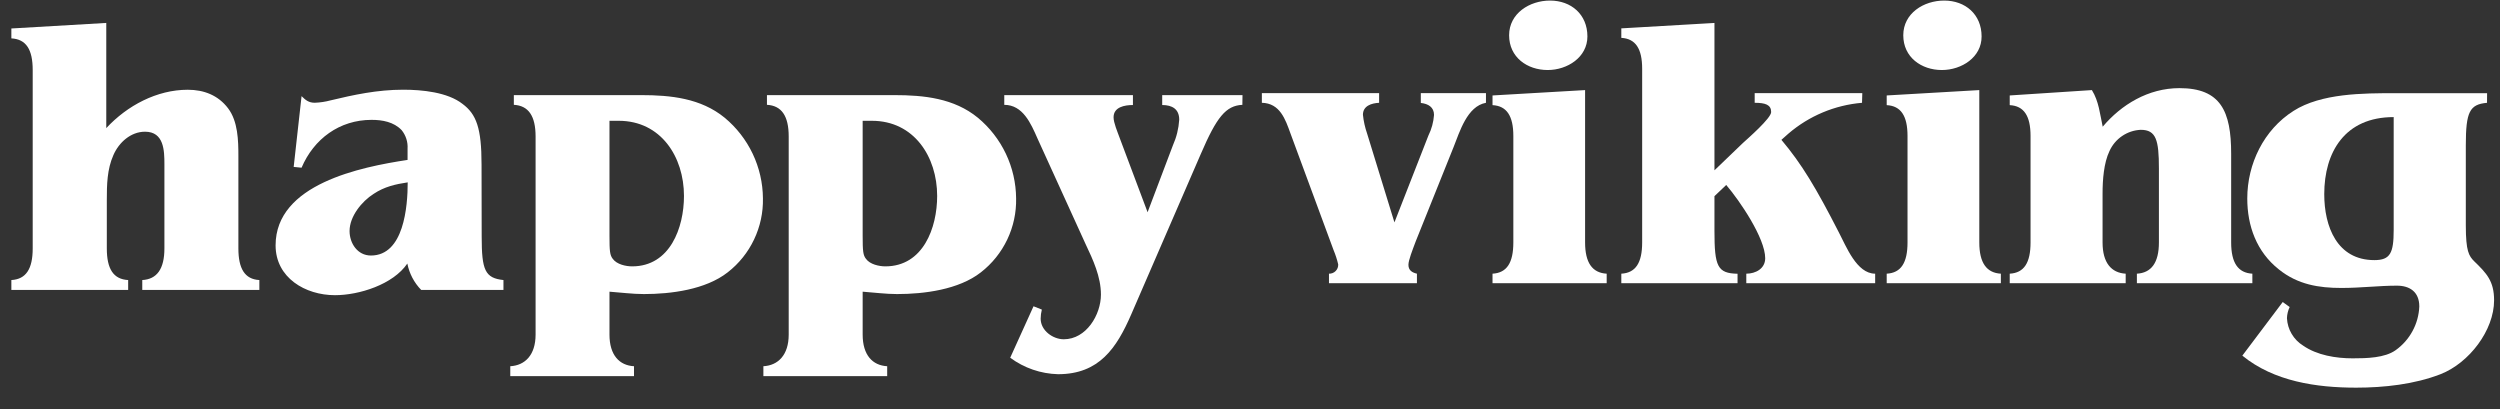
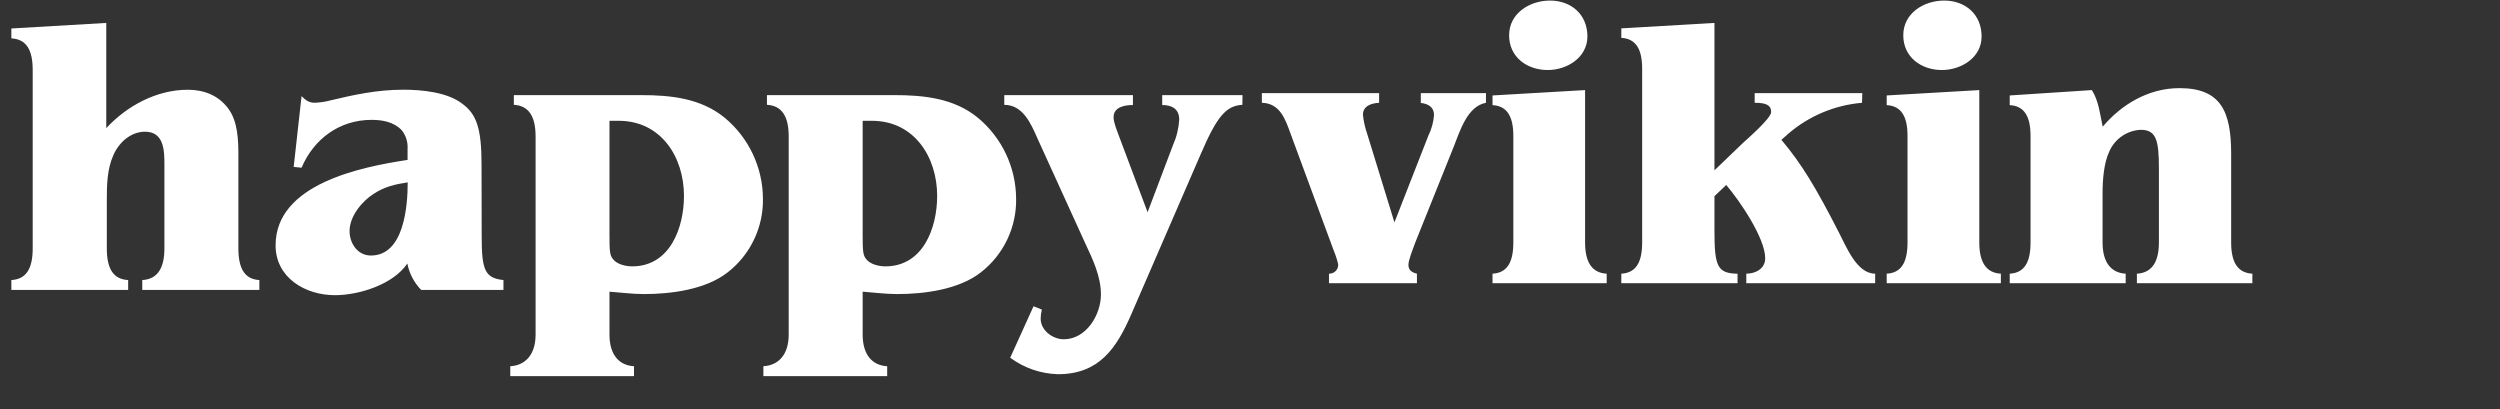
<svg xmlns="http://www.w3.org/2000/svg" width="110" height="18" viewBox="0 0 110 18" fill="none">
  <rect x="0" y="0" width="110" height="18" fill="#333333" stroke="none" />
  <path d="M4.676 5.637C5.598 4.644 6.903 3.949 8.262 3.949C8.975 3.949 9.602 4.193 10.036 4.766C10.47 5.339 10.489 6.176 10.489 6.872V10.93C10.489 11.818 10.768 12.287 11.412 12.322V12.758H6.26V12.322C6.903 12.287 7.234 11.836 7.234 10.93V7.224C7.234 6.631 7.217 5.795 6.382 5.795C5.755 5.795 5.232 6.266 4.99 6.823C4.711 7.449 4.7 8.13 4.7 8.806V10.93C4.7 11.836 4.99 12.287 5.639 12.322V12.758H0.5V12.322C1.143 12.287 1.439 11.836 1.439 10.93V3.081C1.439 2.176 1.149 1.723 0.5 1.689V1.253L4.676 1.009V5.637ZM21.194 10.407C21.194 11.888 21.339 12.235 22.152 12.322V12.758H18.533C18.221 12.438 18.009 12.034 17.923 11.596C17.297 12.518 15.801 12.988 14.739 12.988C13.433 12.988 12.126 12.222 12.126 10.795C12.126 8.098 15.869 7.349 17.933 7.036V6.544C17.952 6.249 17.859 5.957 17.673 5.727C17.325 5.361 16.82 5.274 16.349 5.274C14.94 5.274 13.809 6.109 13.269 7.379L12.922 7.344L13.269 4.23C13.443 4.403 13.582 4.521 13.85 4.521C14.085 4.512 14.319 4.477 14.546 4.416C15.555 4.174 16.599 3.947 17.74 3.947C18.559 3.947 19.69 4.052 20.353 4.573C20.961 5.026 21.188 5.636 21.188 7.237L21.194 10.407ZM16.442 8.529C15.921 8.858 15.381 9.52 15.381 10.165C15.381 10.703 15.729 11.243 16.32 11.243C17.772 11.243 17.939 9.085 17.939 8.024C17.4 8.105 16.913 8.215 16.442 8.529ZM28.209 4.185C29.516 4.185 30.837 4.323 31.882 5.177C32.405 5.61 32.827 6.152 33.119 6.766C33.41 7.379 33.564 8.049 33.569 8.728C33.582 9.353 33.448 9.973 33.179 10.538C32.911 11.103 32.514 11.598 32.02 11.982C31.046 12.747 29.515 12.939 28.331 12.939C27.826 12.939 27.315 12.869 26.817 12.834V14.722C26.817 15.626 27.253 16.079 27.896 16.114V16.549H22.452V16.114C23.095 16.079 23.566 15.626 23.566 14.722V6.004C23.566 5.1 23.252 4.647 22.609 4.612V4.185H28.209ZM26.817 5.316V10.372C26.817 11.052 26.835 11.226 26.962 11.389C27.137 11.633 27.536 11.72 27.815 11.72C29.485 11.72 30.095 10.014 30.095 8.622C30.095 6.899 29.079 5.315 27.224 5.315L26.817 5.316ZM39.349 4.185C40.656 4.185 41.977 4.323 43.022 5.177C43.545 5.61 43.967 6.152 44.259 6.766C44.55 7.379 44.704 8.049 44.709 8.728C44.722 9.353 44.589 9.973 44.32 10.538C44.051 11.103 43.654 11.598 43.16 11.982C42.186 12.747 40.655 12.939 39.471 12.939C38.966 12.939 38.455 12.869 37.957 12.834V14.722C37.957 15.626 38.393 16.079 39.036 16.114V16.549H33.589V16.114C34.232 16.079 34.703 15.626 34.703 14.722V6.004C34.703 5.1 34.389 4.647 33.746 4.612V4.185H39.349ZM37.957 5.316V10.372C37.957 11.052 37.975 11.226 38.103 11.389C38.277 11.633 38.683 11.72 38.955 11.72C40.626 11.72 41.235 10.014 41.235 8.622C41.235 6.899 40.219 5.315 38.364 5.315L37.957 5.316Z" fill="white" />
  <path d="M54.664 4.613C53.938 4.647 53.533 5.153 52.837 6.771L49.773 13.836C49.13 15.316 48.364 16.465 46.554 16.465C45.794 16.445 45.059 16.192 44.449 15.74L45.475 13.476L45.841 13.622C45.808 13.753 45.79 13.887 45.789 14.022C45.789 14.545 46.329 14.928 46.805 14.928C47.798 14.928 48.441 13.848 48.441 12.961C48.441 12.177 48.093 11.43 47.763 10.733L45.649 6.092C45.359 5.431 45.005 4.613 44.188 4.613V4.186H49.849V4.621C49.485 4.621 48.997 4.708 48.997 5.161C48.997 5.405 49.171 5.804 49.258 6.048L50.494 9.338L51.607 6.397C51.767 6.039 51.861 5.656 51.886 5.266C51.886 4.796 51.572 4.621 51.137 4.621V4.186H54.67L54.664 4.613ZM65.382 4.523C64.552 4.676 64.228 5.796 63.956 6.475L62.293 10.617C62.148 11.007 61.971 11.448 61.971 11.652C61.971 11.888 62.124 11.991 62.345 12.042V12.46H58.475V12.042C58.529 12.044 58.583 12.035 58.633 12.015C58.684 11.995 58.729 11.966 58.767 11.927C58.806 11.889 58.835 11.843 58.855 11.793C58.875 11.742 58.883 11.688 58.881 11.634C58.831 11.42 58.763 11.21 58.678 11.007L56.778 5.864C56.557 5.253 56.319 4.54 55.522 4.523V4.099H60.681V4.523C60.342 4.54 59.969 4.659 59.969 5.05C59.998 5.333 60.061 5.612 60.154 5.881L61.355 9.785L62.849 5.966C62.99 5.682 63.074 5.373 63.097 5.057C63.097 4.717 62.843 4.565 62.516 4.53V4.099H65.383L65.382 4.523ZM69.744 10.668C69.744 11.568 70.066 12.007 70.694 12.042V12.46H65.671V12.042C66.298 12.007 66.587 11.568 66.587 10.668V5.983C66.587 5.1 66.296 4.659 65.671 4.626V4.2L69.744 3.964V10.668ZM68.098 3.081C67.198 3.081 66.401 2.521 66.401 1.552C66.401 0.584 67.307 0.025 68.2 0.025C69.133 0.025 69.846 0.636 69.846 1.603C69.846 2.521 68.963 3.081 68.098 3.081ZM81.929 4.523C80.733 4.624 79.599 5.099 78.688 5.881L78.382 6.153C79.282 7.221 79.909 8.274 80.91 10.226C81.233 10.837 81.691 12.042 82.507 12.042V12.46H76.837V12.042C77.245 12.042 77.669 11.822 77.669 11.363C77.669 10.48 76.549 8.834 75.954 8.139L75.436 8.631V10.158C75.436 11.736 75.571 12.025 76.452 12.045V12.46H71.338V12.042C71.967 12.007 72.255 11.568 72.255 10.668V3.024C72.255 2.142 71.965 1.701 71.338 1.666V1.248L75.436 1.01V7.494L76.692 6.288C76.895 6.102 77.931 5.202 77.931 4.931C77.931 4.608 77.676 4.523 77.206 4.523V4.099H81.941L81.929 4.523ZM87.089 10.668C87.089 11.568 87.411 12.007 88.038 12.042V12.46H83.015V12.042C83.642 12.007 83.931 11.568 83.931 10.668V5.983C83.931 5.1 83.641 4.659 83.015 4.626V4.2L87.089 3.964V10.668ZM85.442 3.081C84.542 3.081 83.744 2.521 83.744 1.552C83.744 0.584 84.644 0.025 85.544 0.025C86.478 0.025 87.19 0.636 87.19 1.603C87.195 2.521 86.308 3.081 85.442 3.081ZM98.171 10.668C98.171 11.568 98.475 12.007 99.104 12.042V12.46H94.023V12.042C94.652 12.007 94.992 11.568 94.992 10.668V7.409C94.992 6.169 94.873 5.712 94.193 5.712C93.9 5.725 93.617 5.819 93.374 5.984C93.131 6.149 92.939 6.377 92.818 6.645C92.564 7.17 92.513 7.934 92.513 8.512V10.668C92.513 11.568 92.903 12.007 93.53 12.042V12.46H88.428V12.042C89.056 12.007 89.344 11.568 89.344 10.668V5.983C89.344 5.1 89.054 4.659 88.428 4.626V4.2L92.043 3.964C92.35 4.456 92.4 5.032 92.519 5.575C93.334 4.608 94.521 3.878 95.896 3.878C97.712 3.878 98.171 4.894 98.171 6.764V10.668Z" fill="white" />
-   <path d="M109.429 4.524C108.666 4.592 108.496 4.914 108.496 6.392V9.921C108.496 11.059 108.631 11.262 108.869 11.5C109.412 12.026 109.74 12.371 109.74 13.213C109.74 14.537 108.641 15.971 107.387 16.463C106.235 16.911 104.893 17.057 103.67 17.057C101.928 17.057 100.056 16.786 98.663 15.648L100.44 13.289L100.745 13.509C100.672 13.663 100.631 13.831 100.626 14.001C100.638 14.245 100.709 14.482 100.834 14.693C100.958 14.903 101.131 15.08 101.339 15.208C101.95 15.632 102.782 15.767 103.516 15.767C104.144 15.767 104.927 15.748 105.404 15.411C105.714 15.191 105.969 14.903 106.15 14.569C106.332 14.235 106.434 13.864 106.449 13.485C106.449 12.84 106.025 12.569 105.465 12.569C104.668 12.569 103.887 12.67 103.021 12.67C102.037 12.67 101.104 12.525 100.272 11.856C99.286 11.075 98.88 9.938 98.88 8.733C98.88 7.206 99.606 5.712 100.912 4.881C102.134 4.1 103.984 4.1 105.392 4.1H109.432L109.429 4.524ZM105.322 5.152C103.17 5.152 102.267 6.697 102.267 8.542C102.267 9.967 102.827 11.445 104.473 11.445C105.168 11.445 105.322 11.139 105.322 10.121V5.152Z" fill="white" />
</svg>